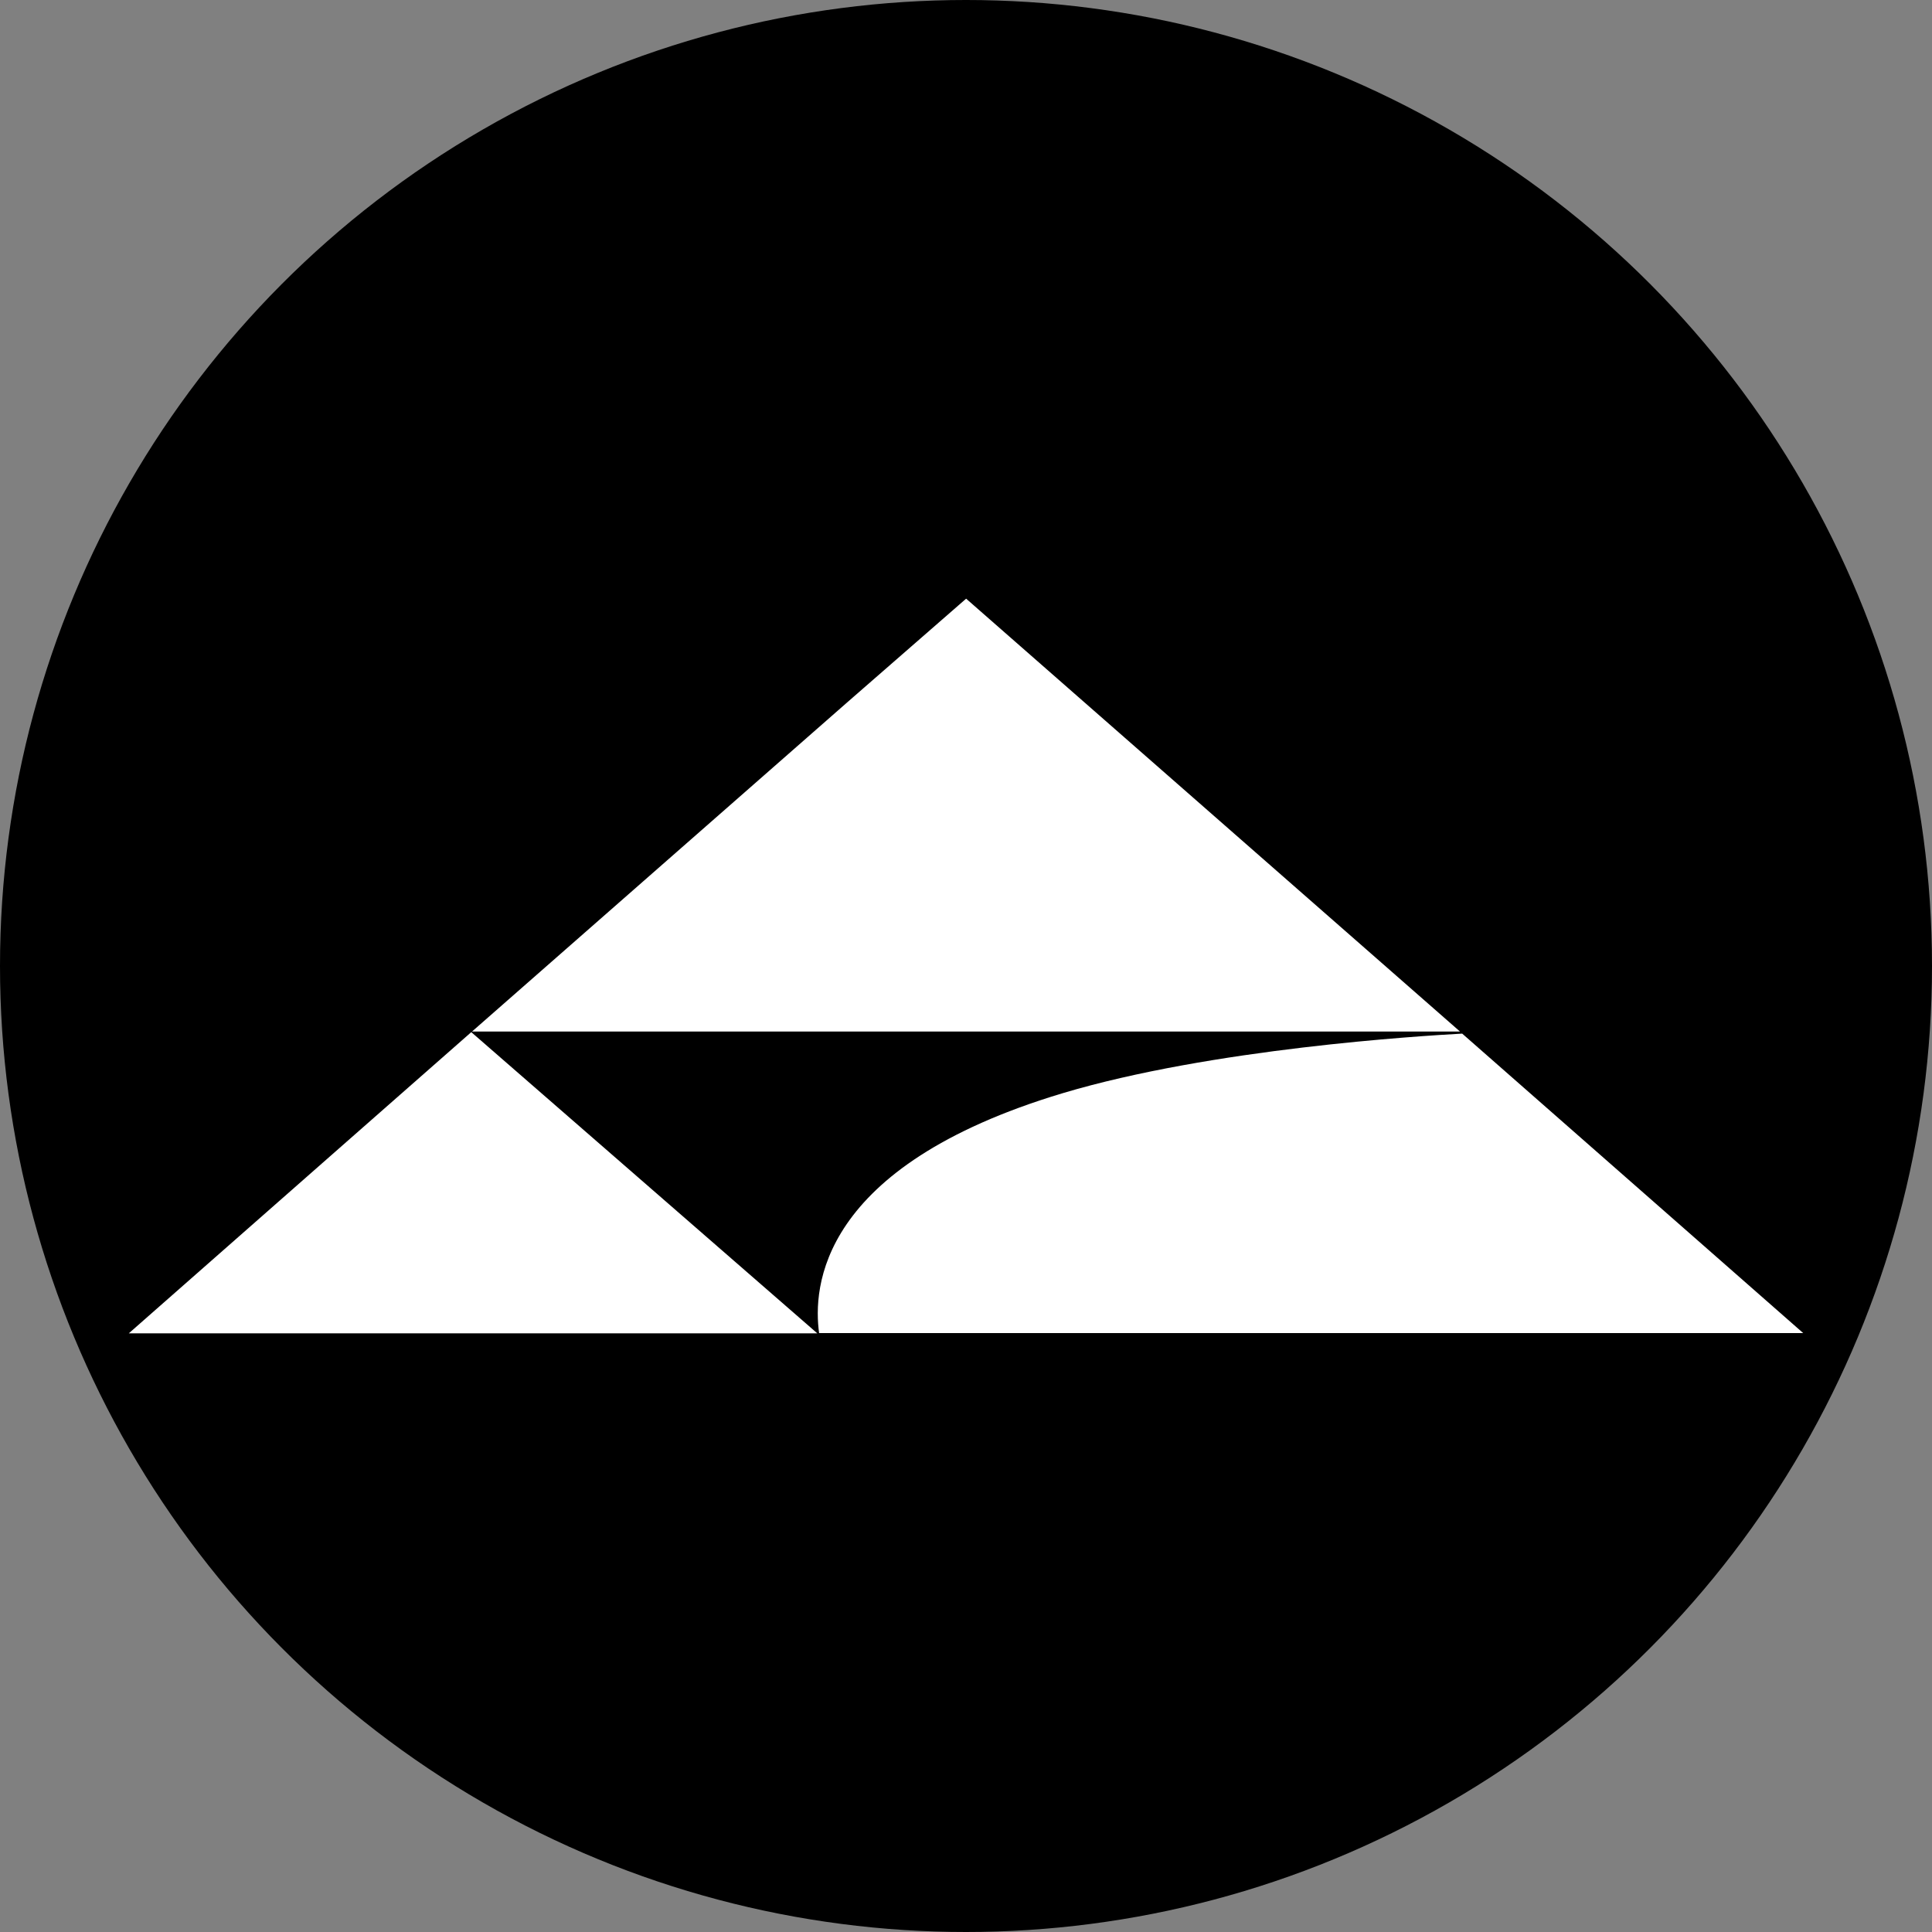
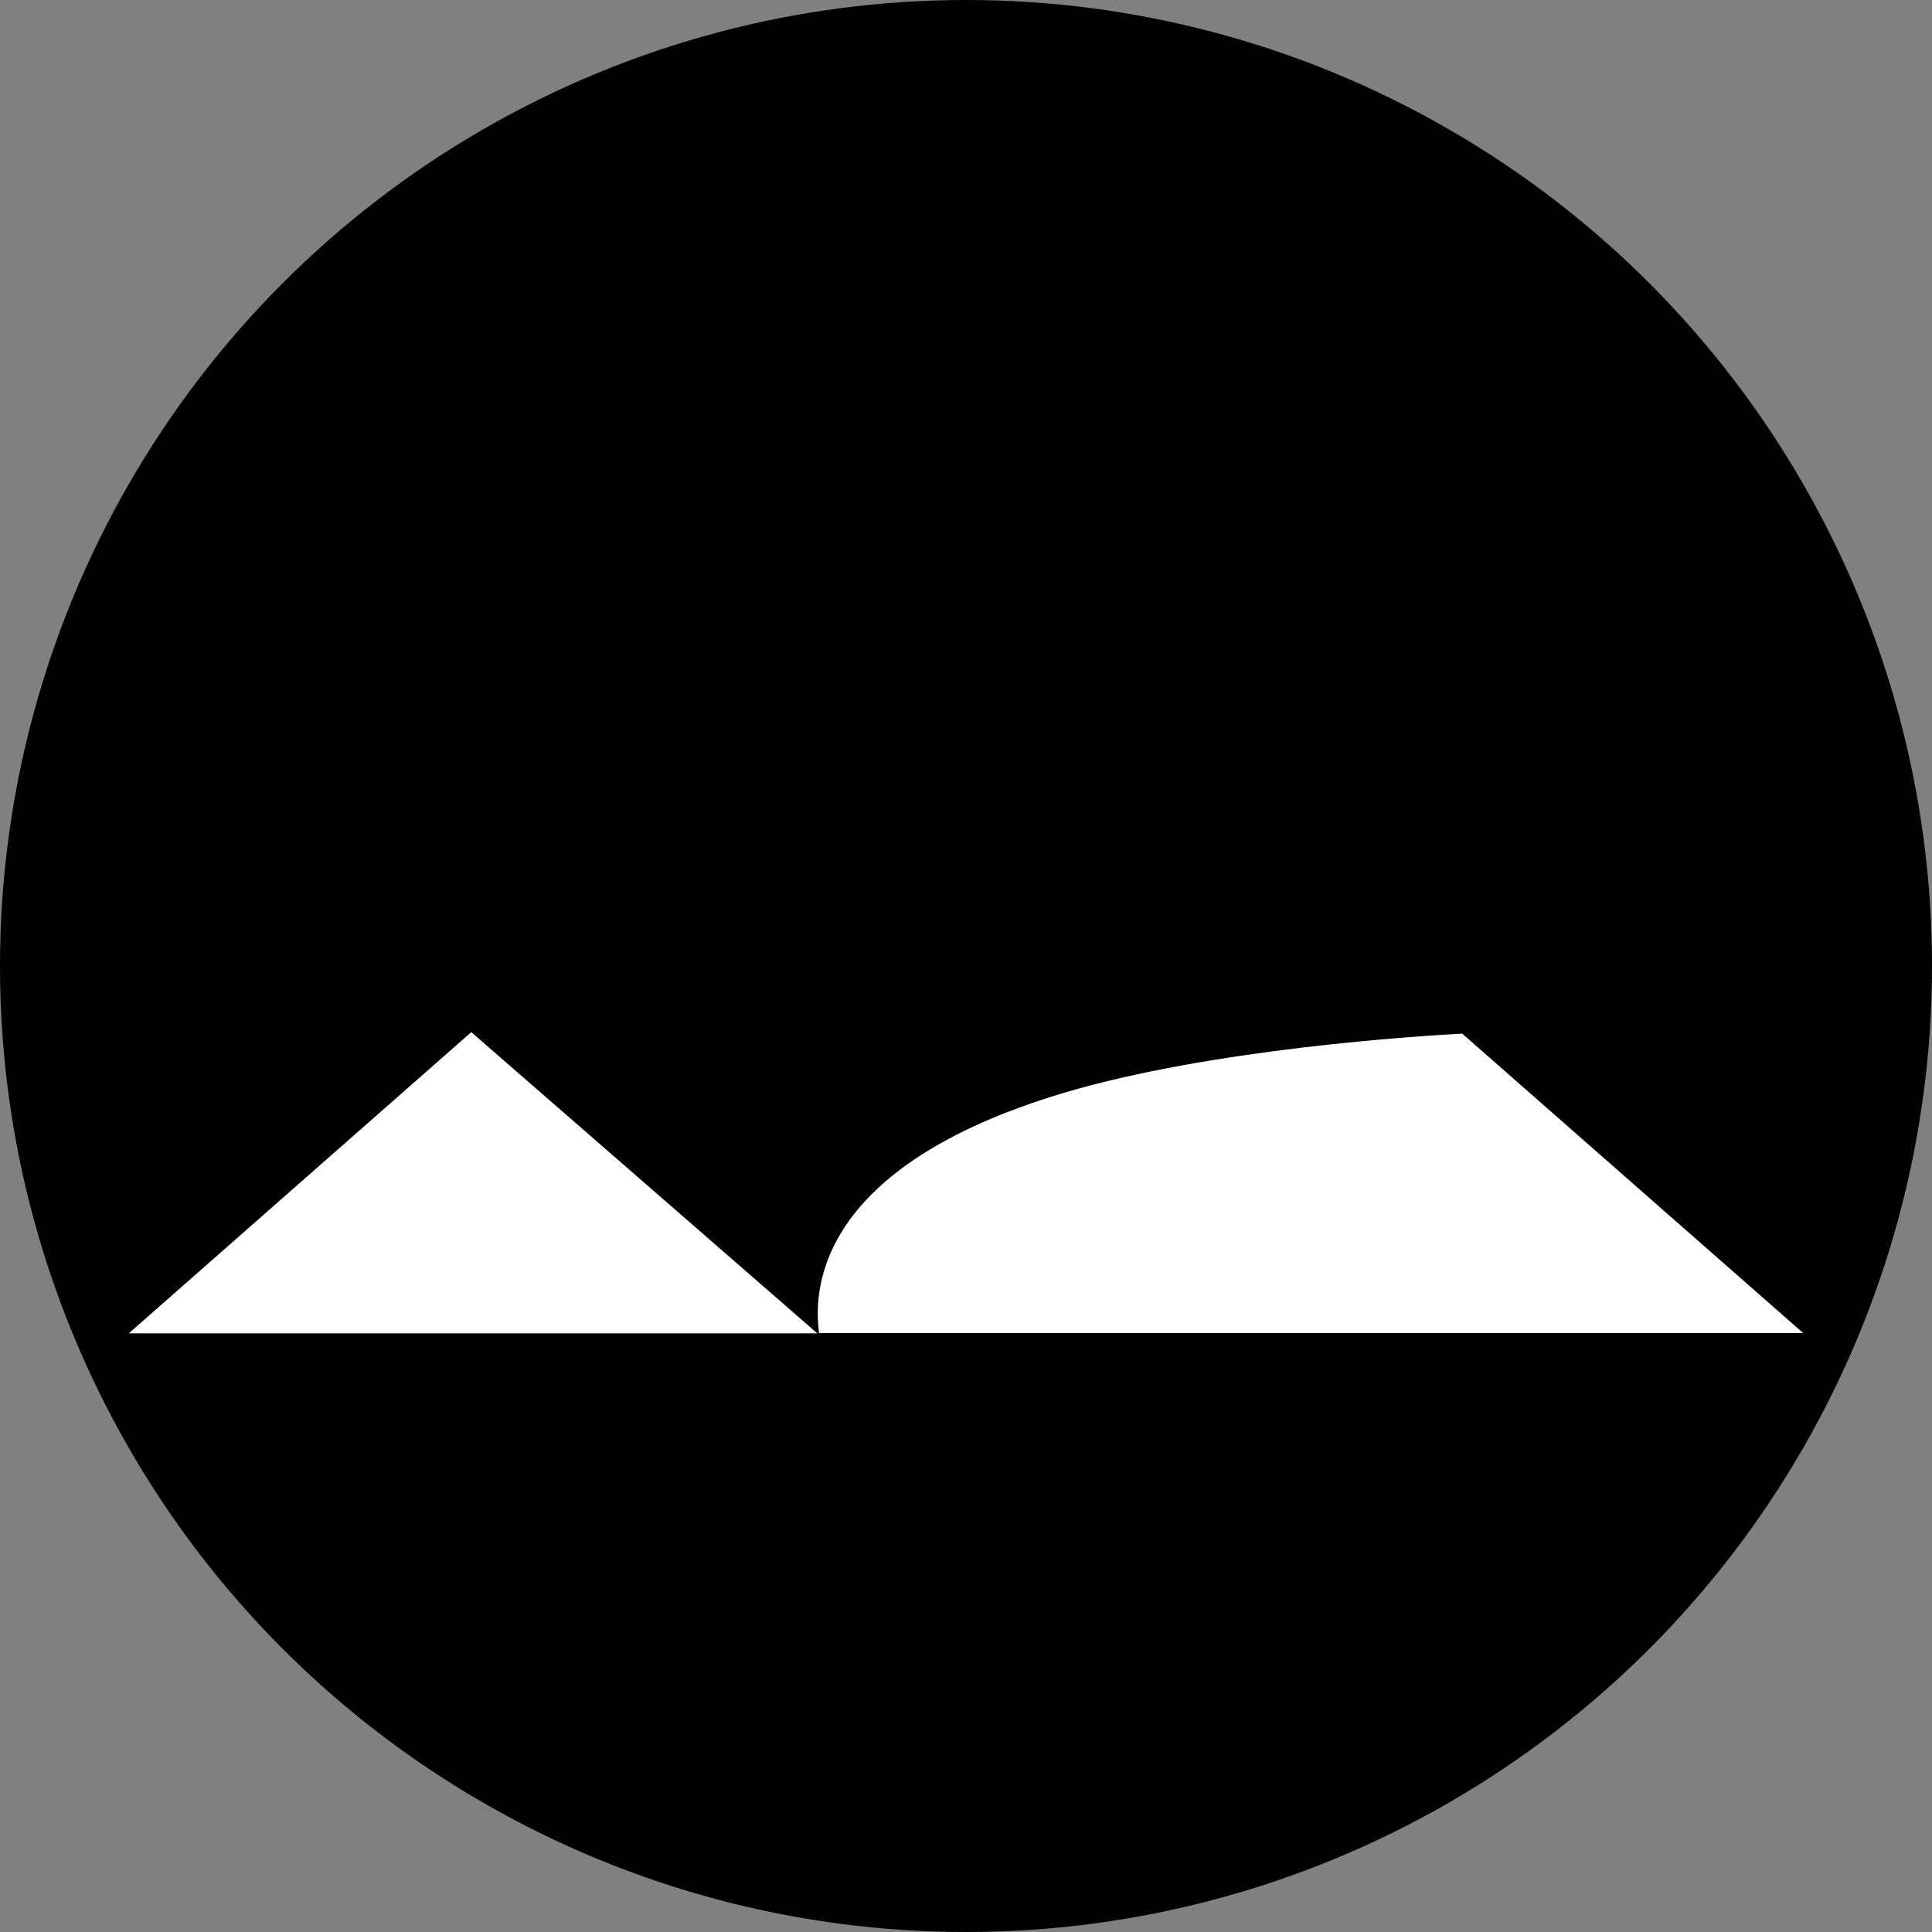
<svg xmlns="http://www.w3.org/2000/svg" id="Layer_1" data-name="Layer 1" viewBox="0 0 300 300" width="300" height="300">
  <rect x="0" y="0" width="300" height="300" fill="#808080" stroke="none" />
  <defs>
    <clipPath id="bz_circular_clip">
      <circle cx="150.0" cy="150.0" r="150.0" />
    </clipPath>
  </defs>
  <g clip-path="url(#bz_circular_clip)">
    <rect x="-1.5" y="-1.5" width="303" height="303" />
-     <polygon points="150.02 92.96 131.58 109.04 73.29 160.18 226.71 160.18 150.02 92.96" fill="#fff" />
    <path d="M227.05,160.5c-6.45.35-38.93,2.33-62.07,9.26C127,181.17,126.24,200.08,127.19,207H280Z" fill="#fff" />
    <polygon points="73.18 160.27 51.66 179.19 20 207.04 127.19 207.04 126.91 207.04 73.18 160.27" fill="#fff" />
  </g>
</svg>